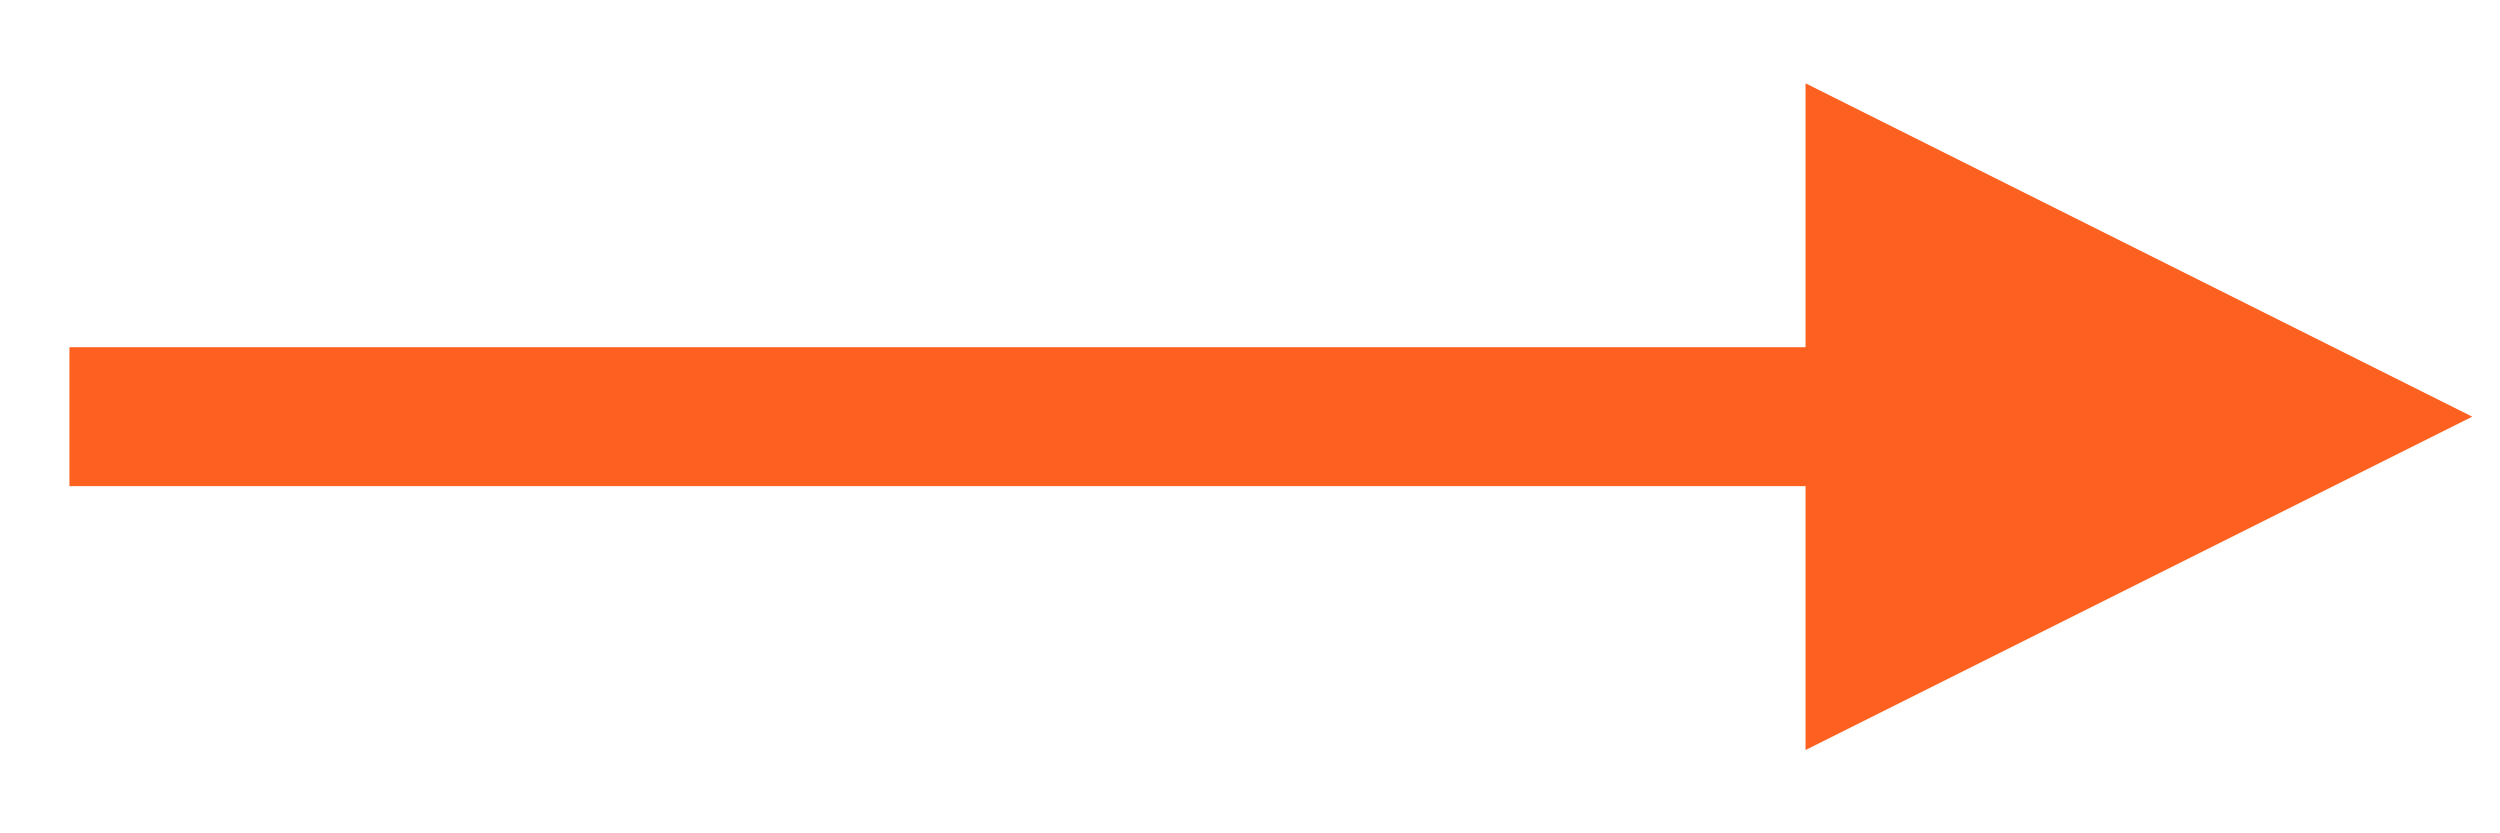
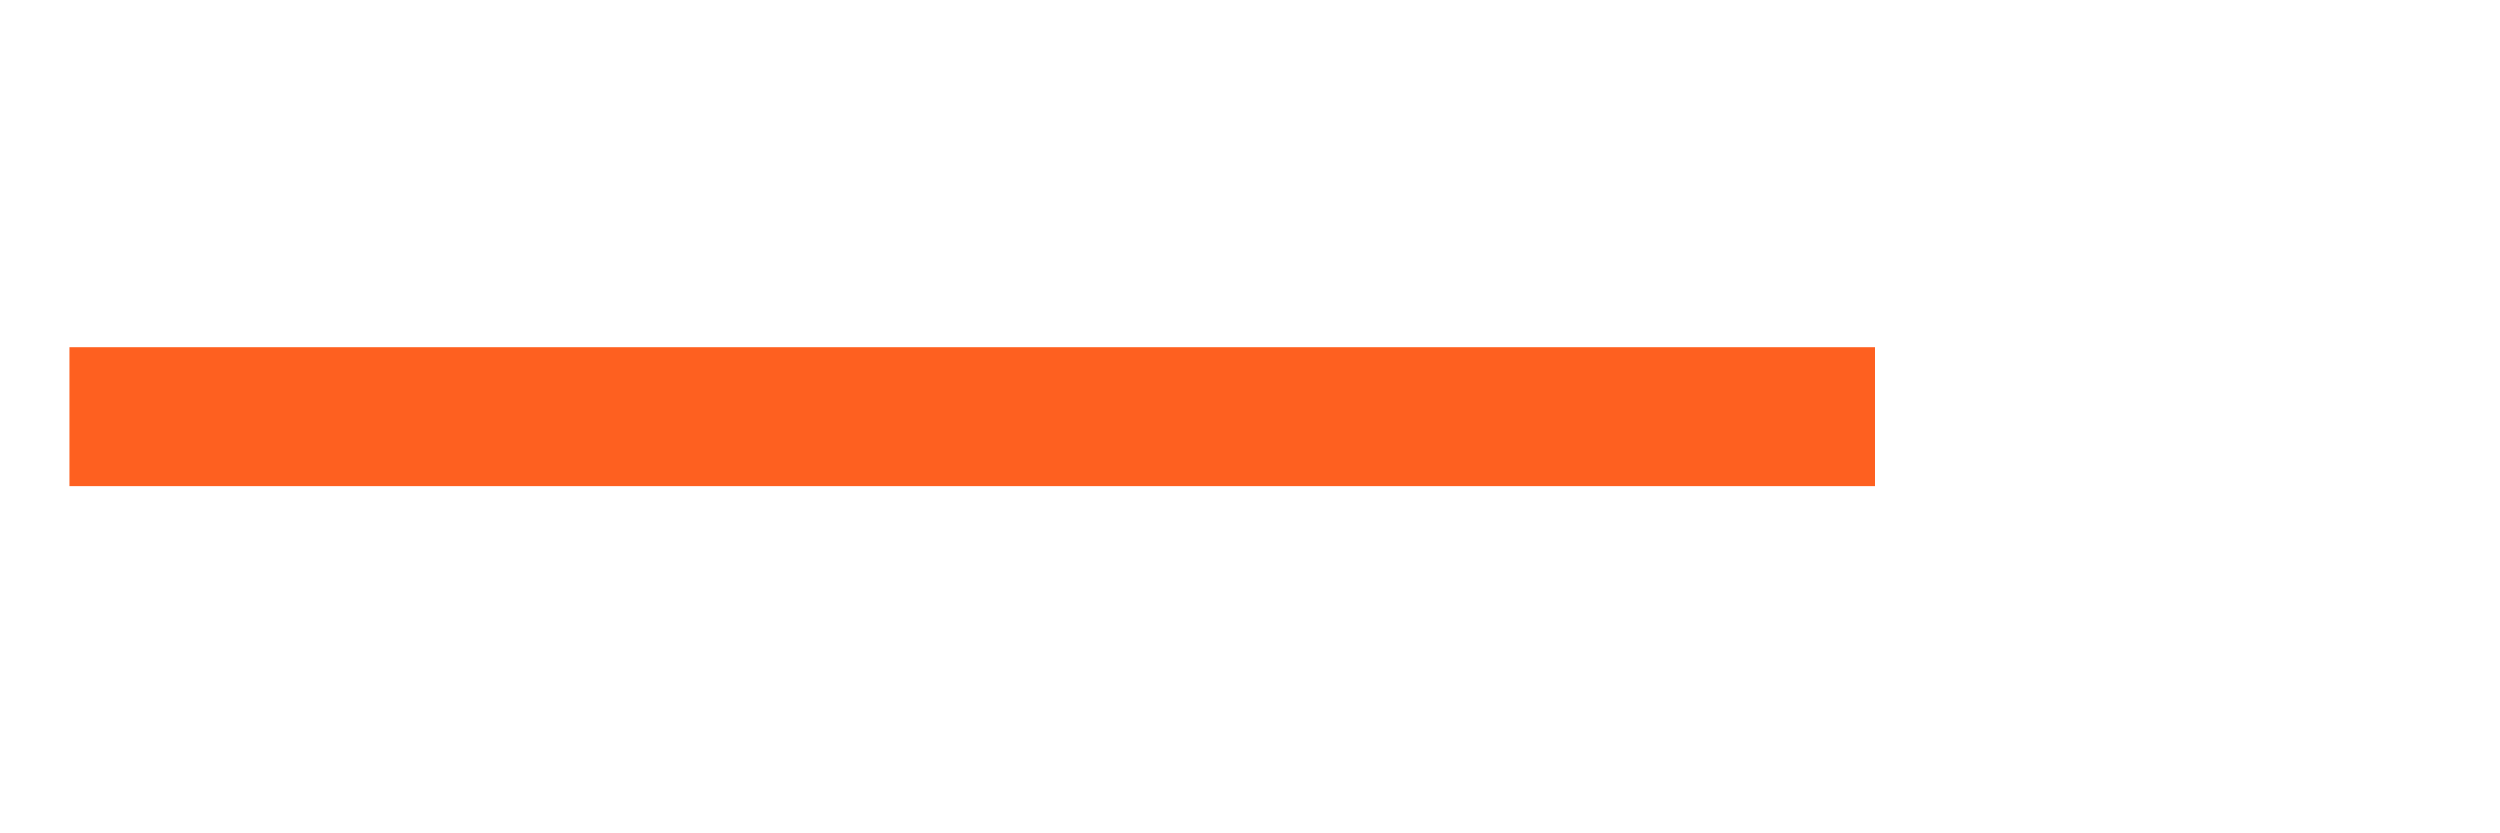
<svg xmlns="http://www.w3.org/2000/svg" width="18" height="6" viewBox="0 0 18 6" fill="none">
  <path d="M1 3L13 3" stroke="#FE6020" stroke-linecap="square" stroke-linejoin="round" />
-   <path d="M13 5.4L17.8 3L13 0.6L13 5.4Z" fill="#FE6020" />
</svg>